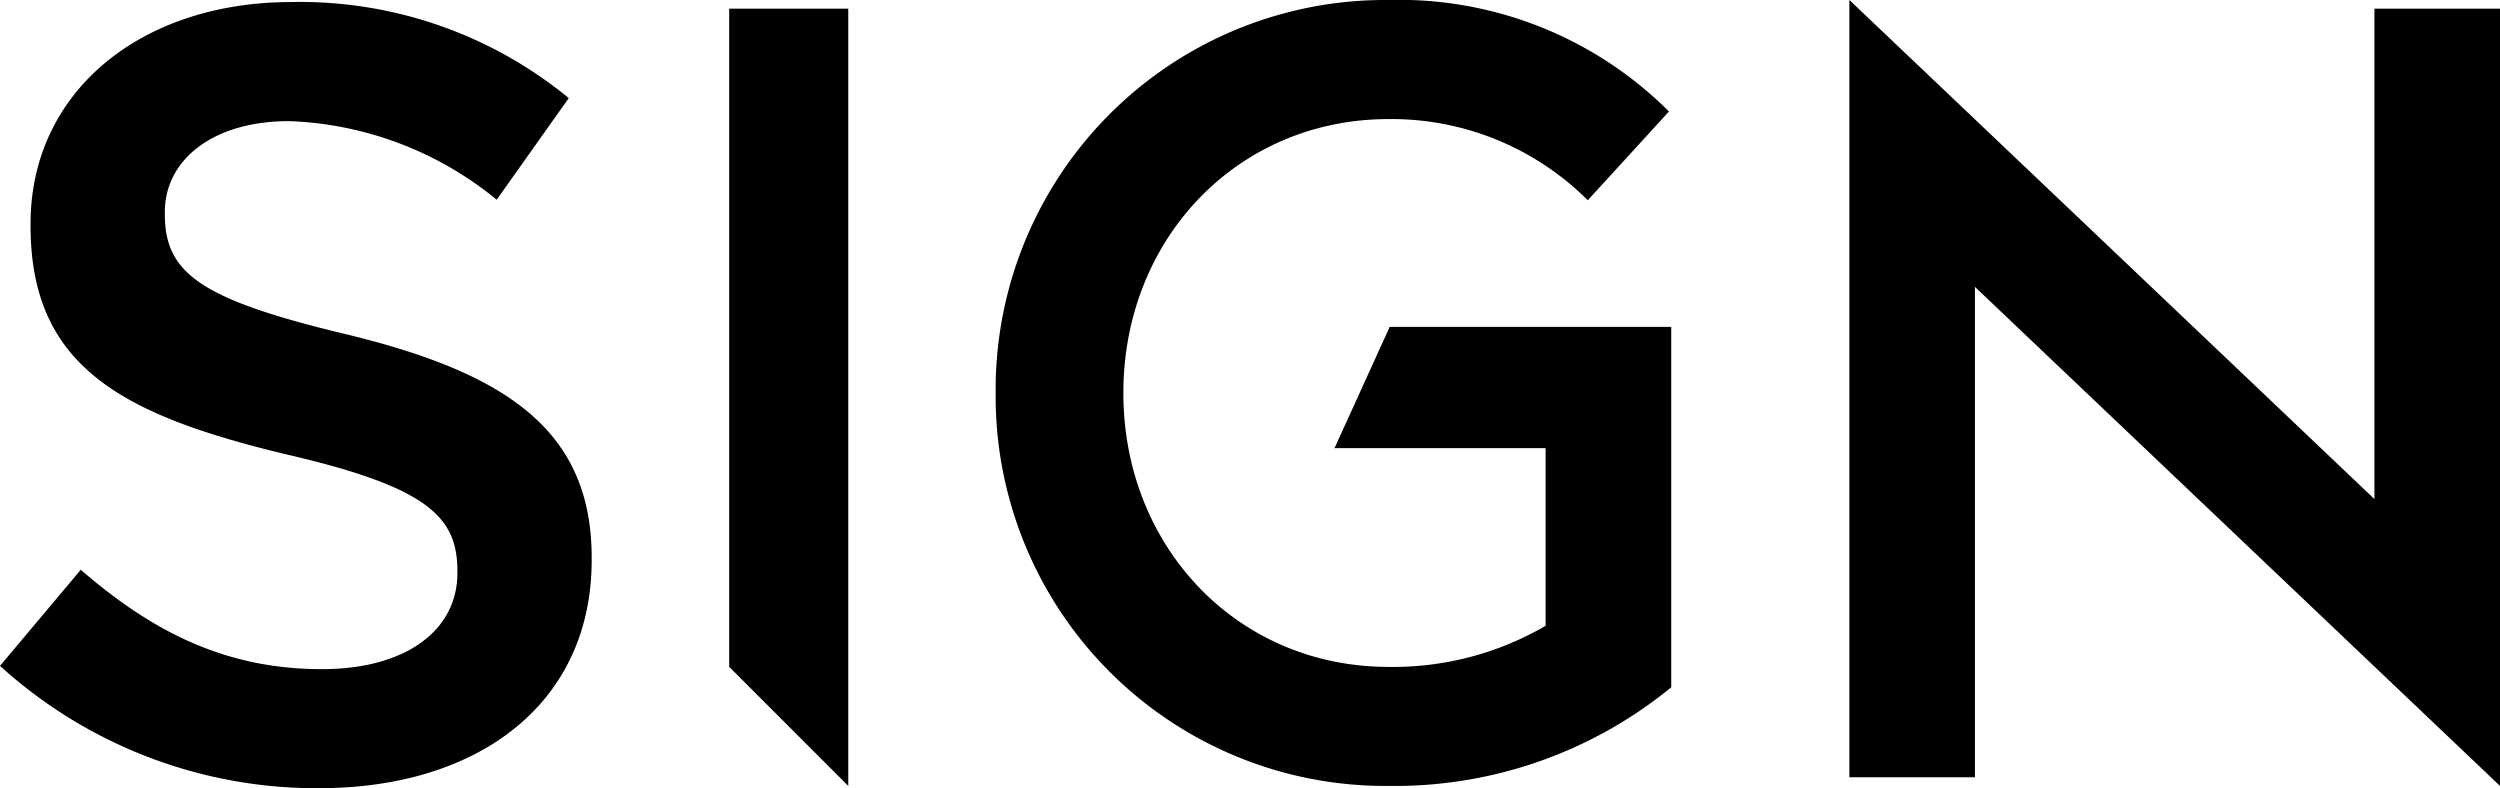
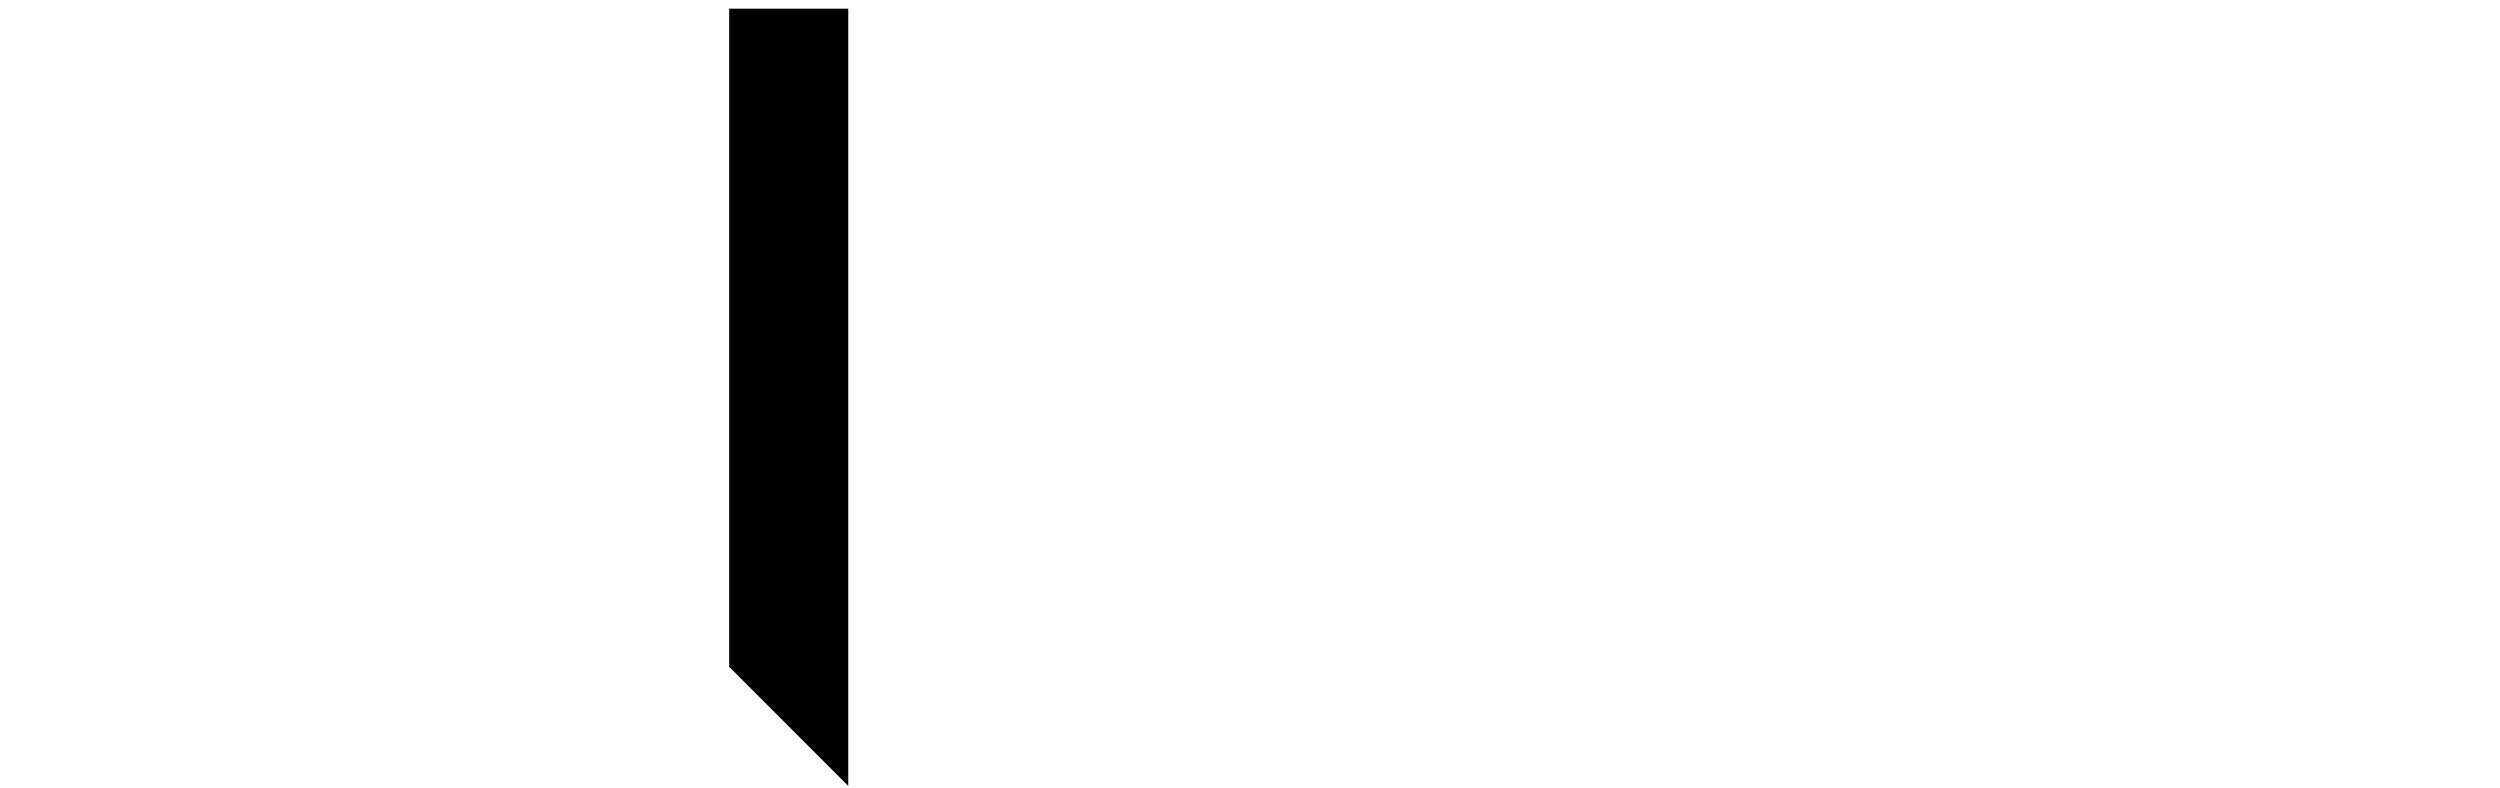
<svg xmlns="http://www.w3.org/2000/svg" width="110.278" height="34.765" viewBox="0 0 110.278 34.765">
  <defs>
    <clipPath id="clip-path">
-       <path id="Path_183" data-name="Path 183" d="M0-12.4H110.278V-47.167H0Z" transform="translate(0 47.167)" />
-     </clipPath>
+       </clipPath>
  </defs>
  <g id="Group_846" data-name="Group 846" transform="translate(-563.5 -1788.5)">
    <g id="Group_238" data-name="Group 238" transform="translate(563.5 1788.5)" clip-path="url(#clip-path)">
      <g id="Group_237" data-name="Group 237" transform="translate(0 0.094)">
-         <path id="Path_182" data-name="Path 182" d="M0-10.445l3.563-4.239C6.79-11.89,10.016-10.3,14.205-10.3c3.66,0,5.971-1.686,5.971-4.237v-.1c0-2.407-1.348-3.707-7.609-5.151C5.393-21.521,1.348-23.64,1.348-29.852v-.1c0-5.779,4.816-9.775,11.509-9.775a18.685,18.685,0,0,1,12.232,4.237L21.91-31.007a15.3,15.3,0,0,0-9.149-3.467c-3.466,0-5.49,1.781-5.49,4v.1c0,2.6,1.541,3.756,7.993,5.3C22.391-23.351,26.1-20.8,26.1-15.213v.1c0,6.308-4.96,10.065-12.039,10.065A20.766,20.766,0,0,1,0-10.445" transform="translate(0 39.723)" />
-       </g>
+         </g>
    </g>
    <g id="Group_239" data-name="Group 239" transform="translate(595.665 1788.882)">
      <path id="Path_184" data-name="Path 184" d="M0,0V29.033l5.253,5.254V0Z" />
    </g>
    <g id="Group_241" data-name="Group 241" transform="translate(563.5 1788.5)" clip-path="url(#clip-path)">
      <g id="Group_240" data-name="Group 240" transform="translate(43.92 0)">
-         <path id="Path_185" data-name="Path 185" d="M0-6.184A17.181,17.181,0,0,1,17.335-23.518,16.841,16.841,0,0,1,29.7-18.6l-3.581,3.916a12.248,12.248,0,0,0-8.786-3.581c-6.686,0-11.7,5.3-11.7,12.08S10.649,5.9,17.335,5.9a13.373,13.373,0,0,0,6.924-1.814V-3.749H14.947L17.382-9.1H29.8V6.8A19.258,19.258,0,0,1,17.335,11.15,17.182,17.182,0,0,1,0-6.184" transform="translate(0 23.518)" />
-       </g>
+         </g>
    </g>
    <g id="Group_242" data-name="Group 242" transform="translate(645.078 1788.5)">
-       <path id="Path_187" data-name="Path 187" d="M0,0V34.287H5.539V12.655L28.7,34.668V.381H23.161V22.014Z" />
-     </g>
+       </g>
  </g>
</svg>